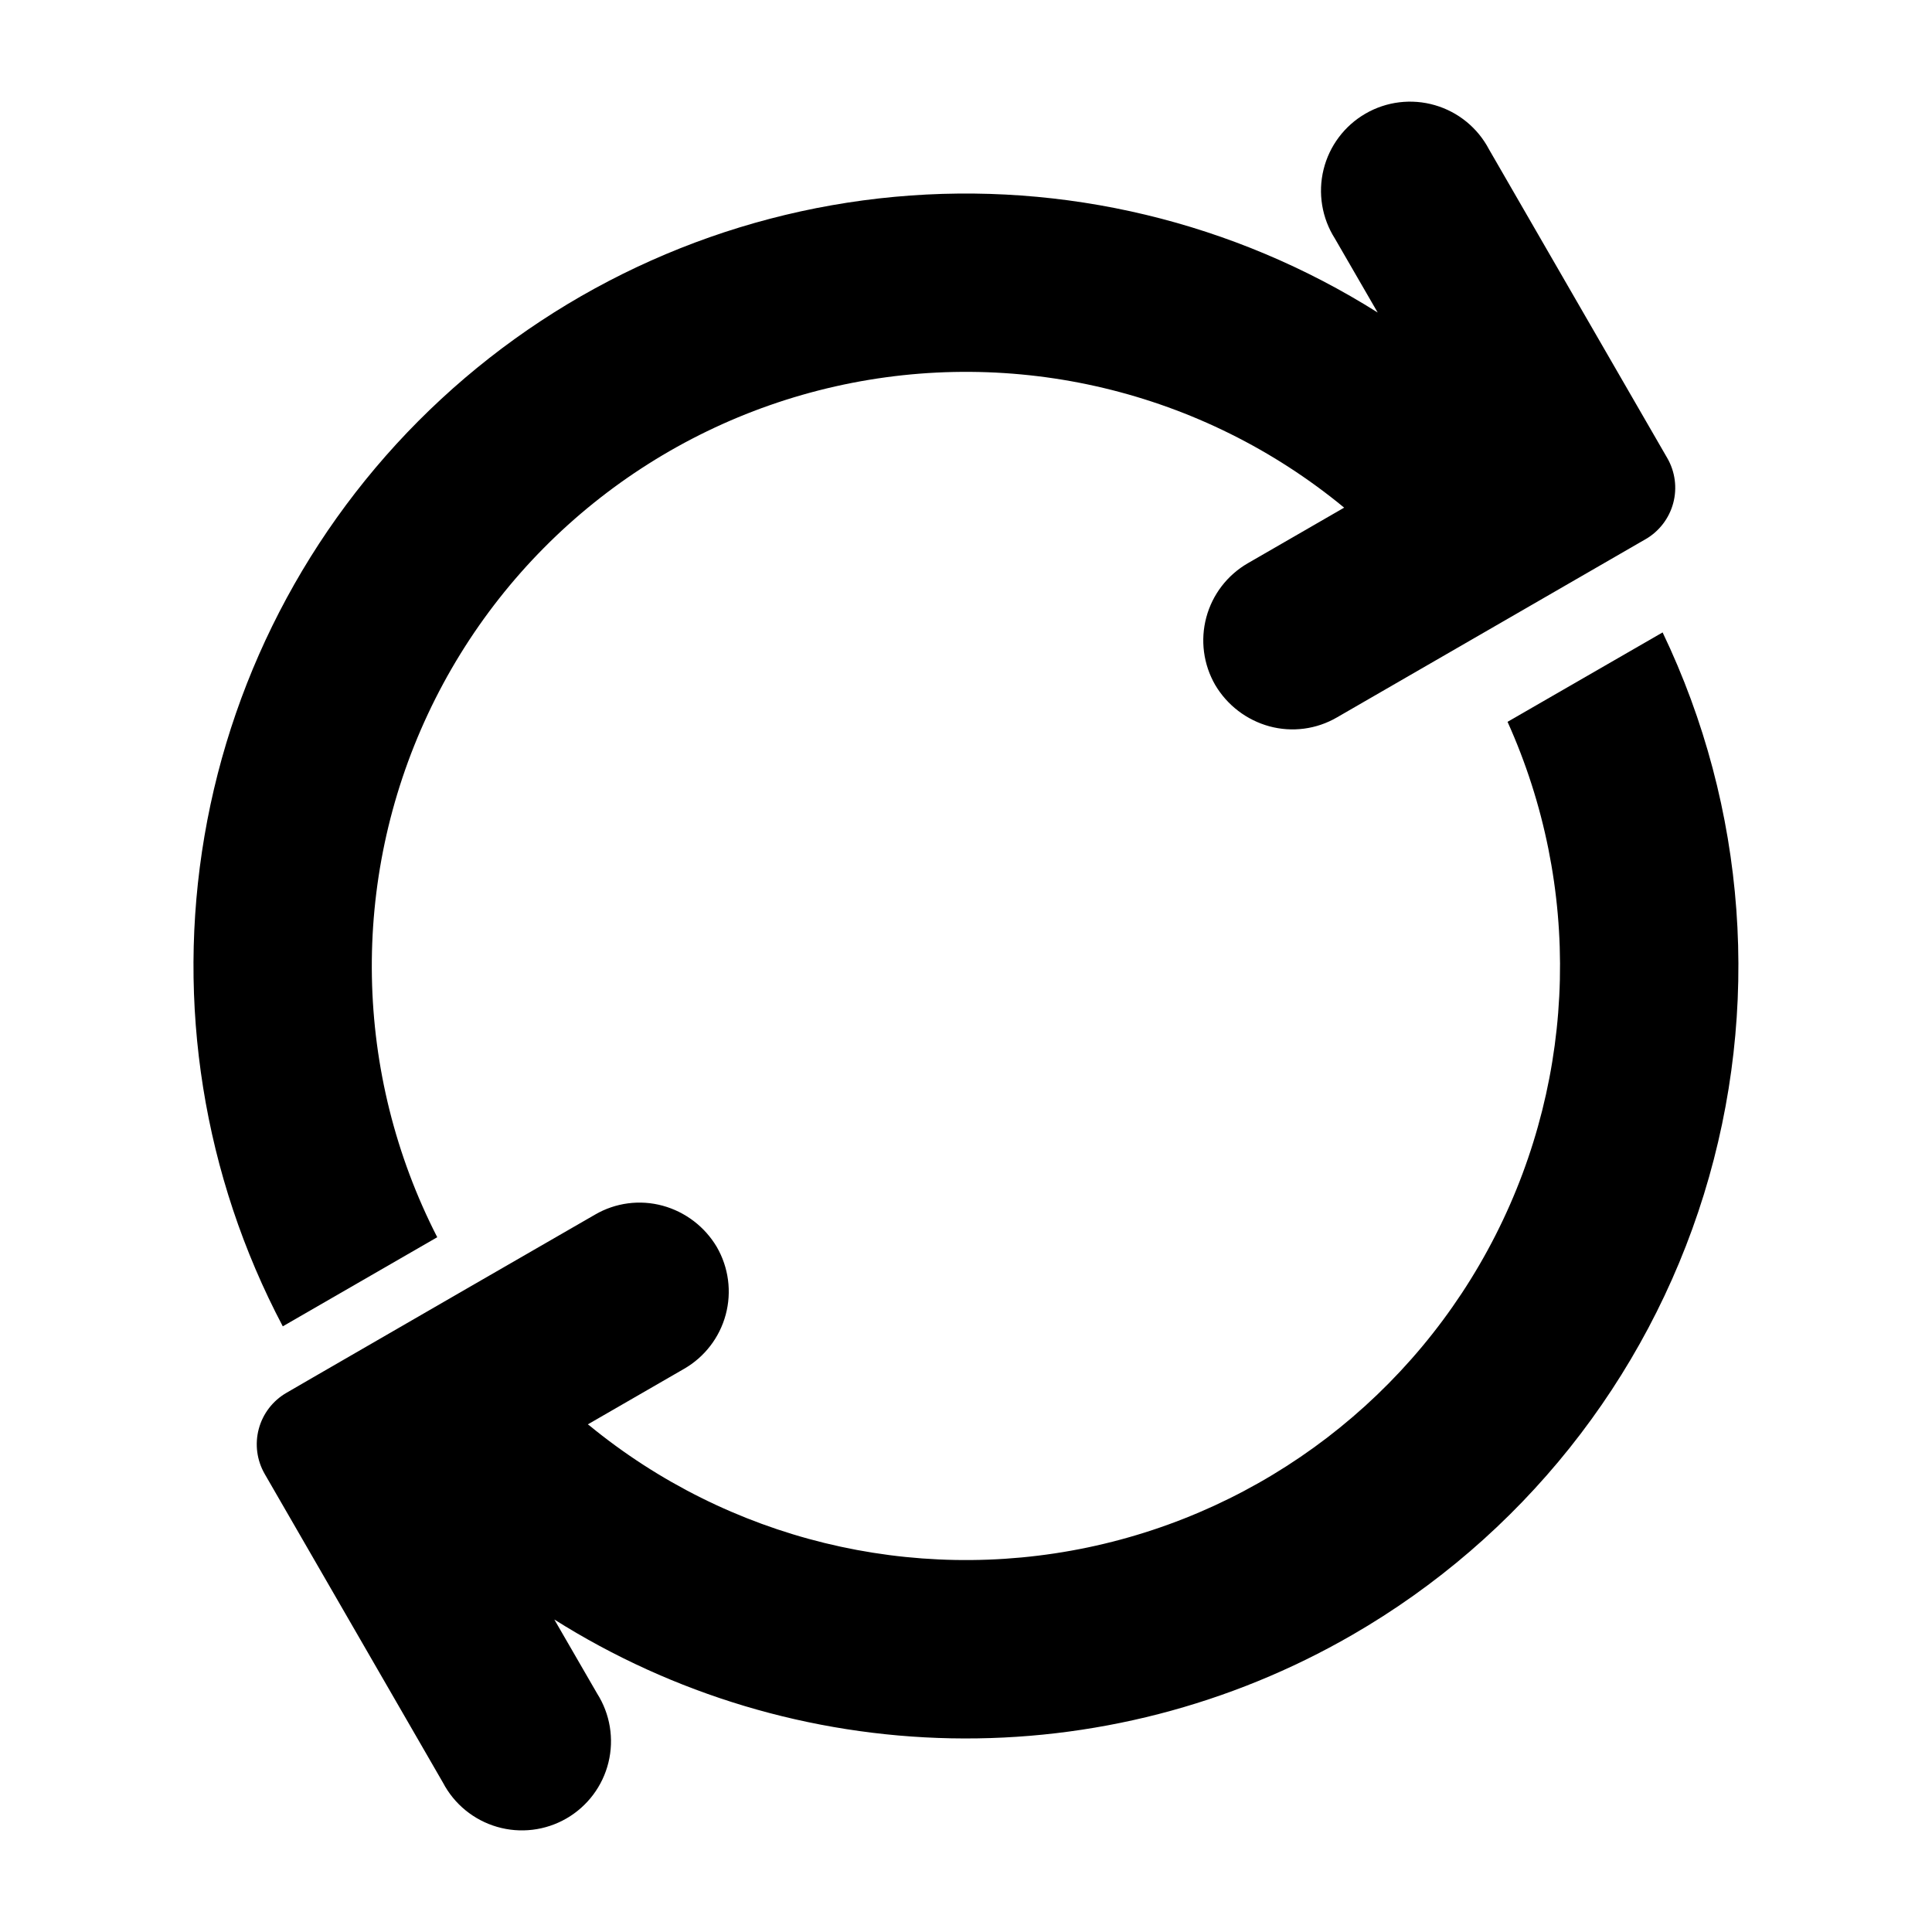
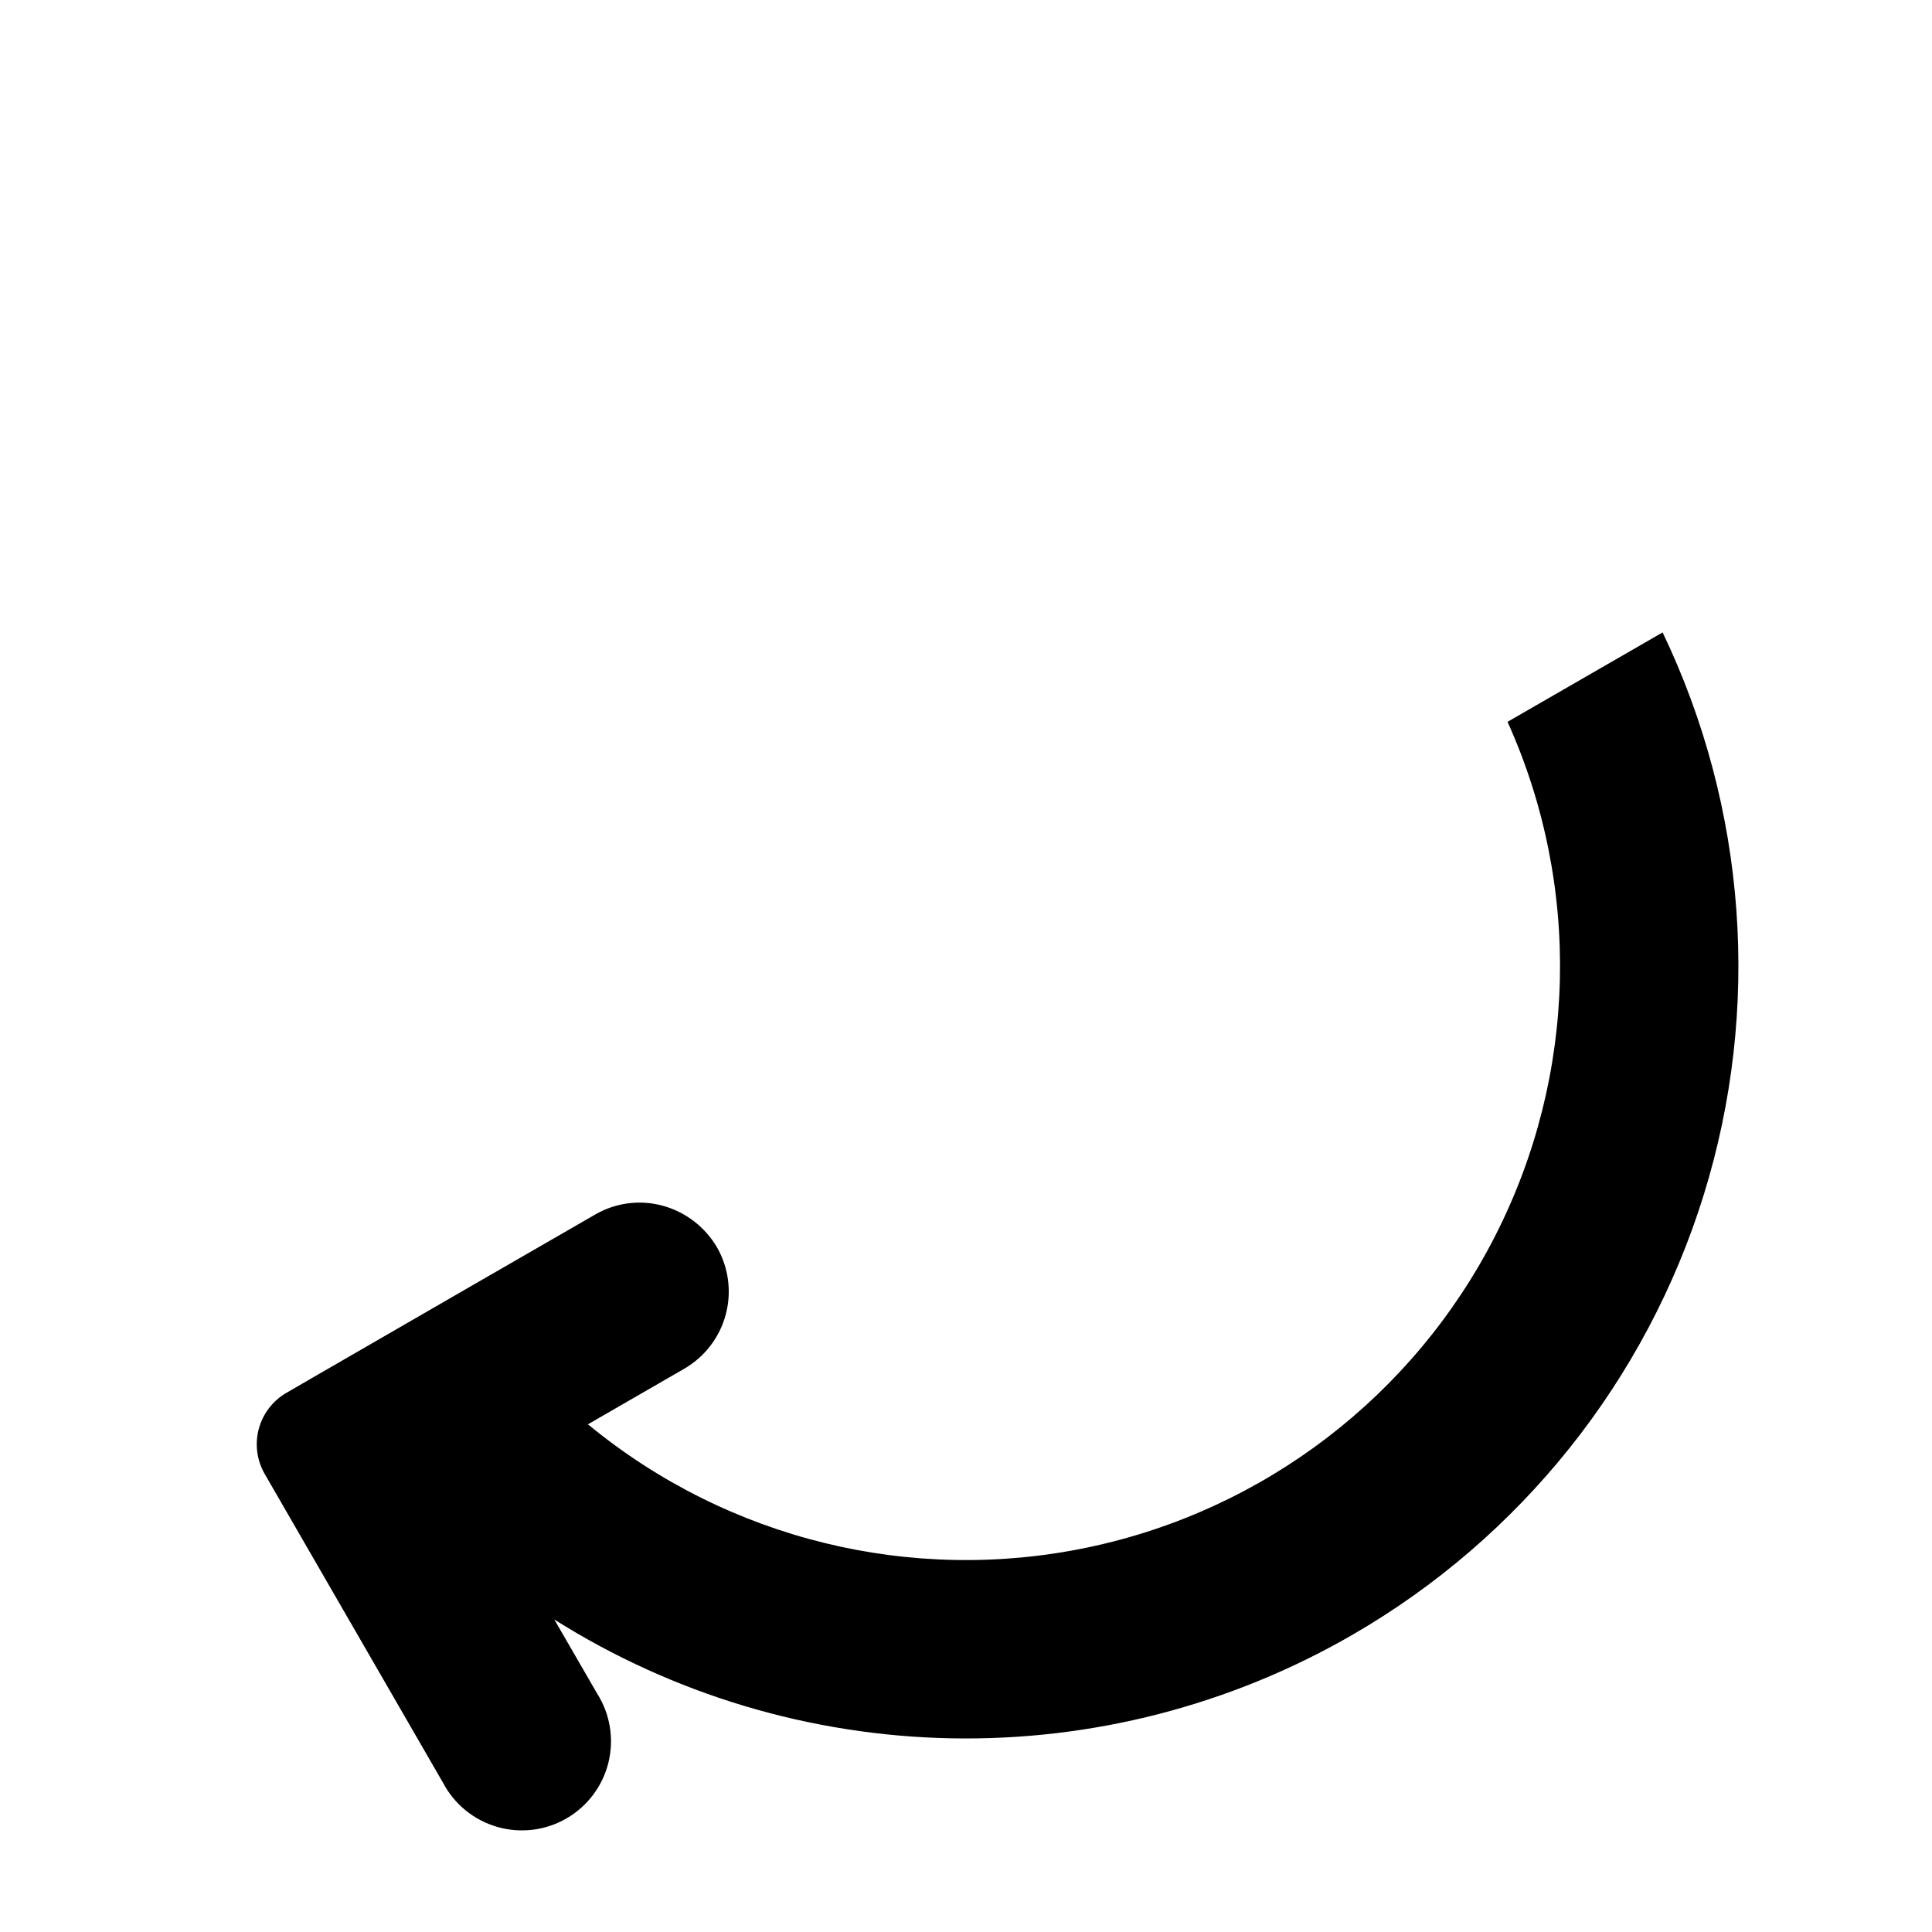
<svg xmlns="http://www.w3.org/2000/svg" fill="#000000" width="800px" height="800px" version="1.1" viewBox="144 144 512 512">
  <g>
-     <path d="m580.11 286.88-81.789 47.23c-5.422 3.164-11.891 4.016-17.949 2.363-6.012-1.652-11.148-5.578-14.328-10.945-3.133-5.426-3.984-11.875-2.359-17.93 1.625-6.055 5.59-11.215 11.02-14.344l25.504-14.719 0.004-0.004c-37.562-30.977-87.34-42.836-134.84-32.129-47.492 10.711-87.363 42.785-108 86.883-20.633 44.098-19.711 95.262 2.5 138.59l-40.934 23.617v-0.004c-21.039-39.859-28.332-85.551-20.746-129.98 7.586-44.43 29.625-85.113 62.695-115.73 33.074-30.621 75.328-49.473 120.21-53.621 44.879-4.152 89.875 6.629 128 30.664l-11.336-19.602c-3.453-5.43-4.539-12.035-3.008-18.285 1.531-6.254 5.547-11.609 11.117-14.828 5.574-3.223 12.219-4.027 18.398-2.234 6.184 1.793 11.363 6.031 14.348 11.734l47.23 81.789c2.086 3.613 2.652 7.906 1.574 11.934-1.078 4.031-3.711 7.465-7.32 9.559z" />
    <path d="m502.34 577.28c-32.273 18.641-69.027 28.113-106.29 27.391-37.262-0.719-73.621-11.605-105.15-31.484l11.336 19.602c3.453 5.43 4.539 12.035 3.008 18.289-1.531 6.25-5.547 11.605-11.117 14.824-5.574 3.223-12.219 4.031-18.398 2.234-6.184-1.793-11.363-6.031-14.348-11.73l-47.23-81.789v-0.004c-2.086-3.613-2.648-7.902-1.574-11.934 1.078-4.027 3.711-7.465 7.32-9.555l6.926-4.016 41.012-23.695 33.852-19.523c5.426-3.164 11.891-4.016 17.949-2.359 6.012 1.652 11.148 5.574 14.328 10.941 3.133 5.426 3.984 11.879 2.359 17.93-1.625 6.055-5.59 11.215-11.02 14.344l-25.504 14.719v0.004c0.09 0.098 0.195 0.176 0.312 0.234 36.879 30.262 85.488 42.168 132.18 32.383 46.691-9.789 86.422-40.219 108.04-82.742 21.617-42.527 22.789-92.559 3.184-136.05l41.094-23.695c22.277 46.504 26.18 99.703 10.93 148.96-15.254 49.258-48.535 90.941-93.191 116.72z" />
  </g>
</svg>